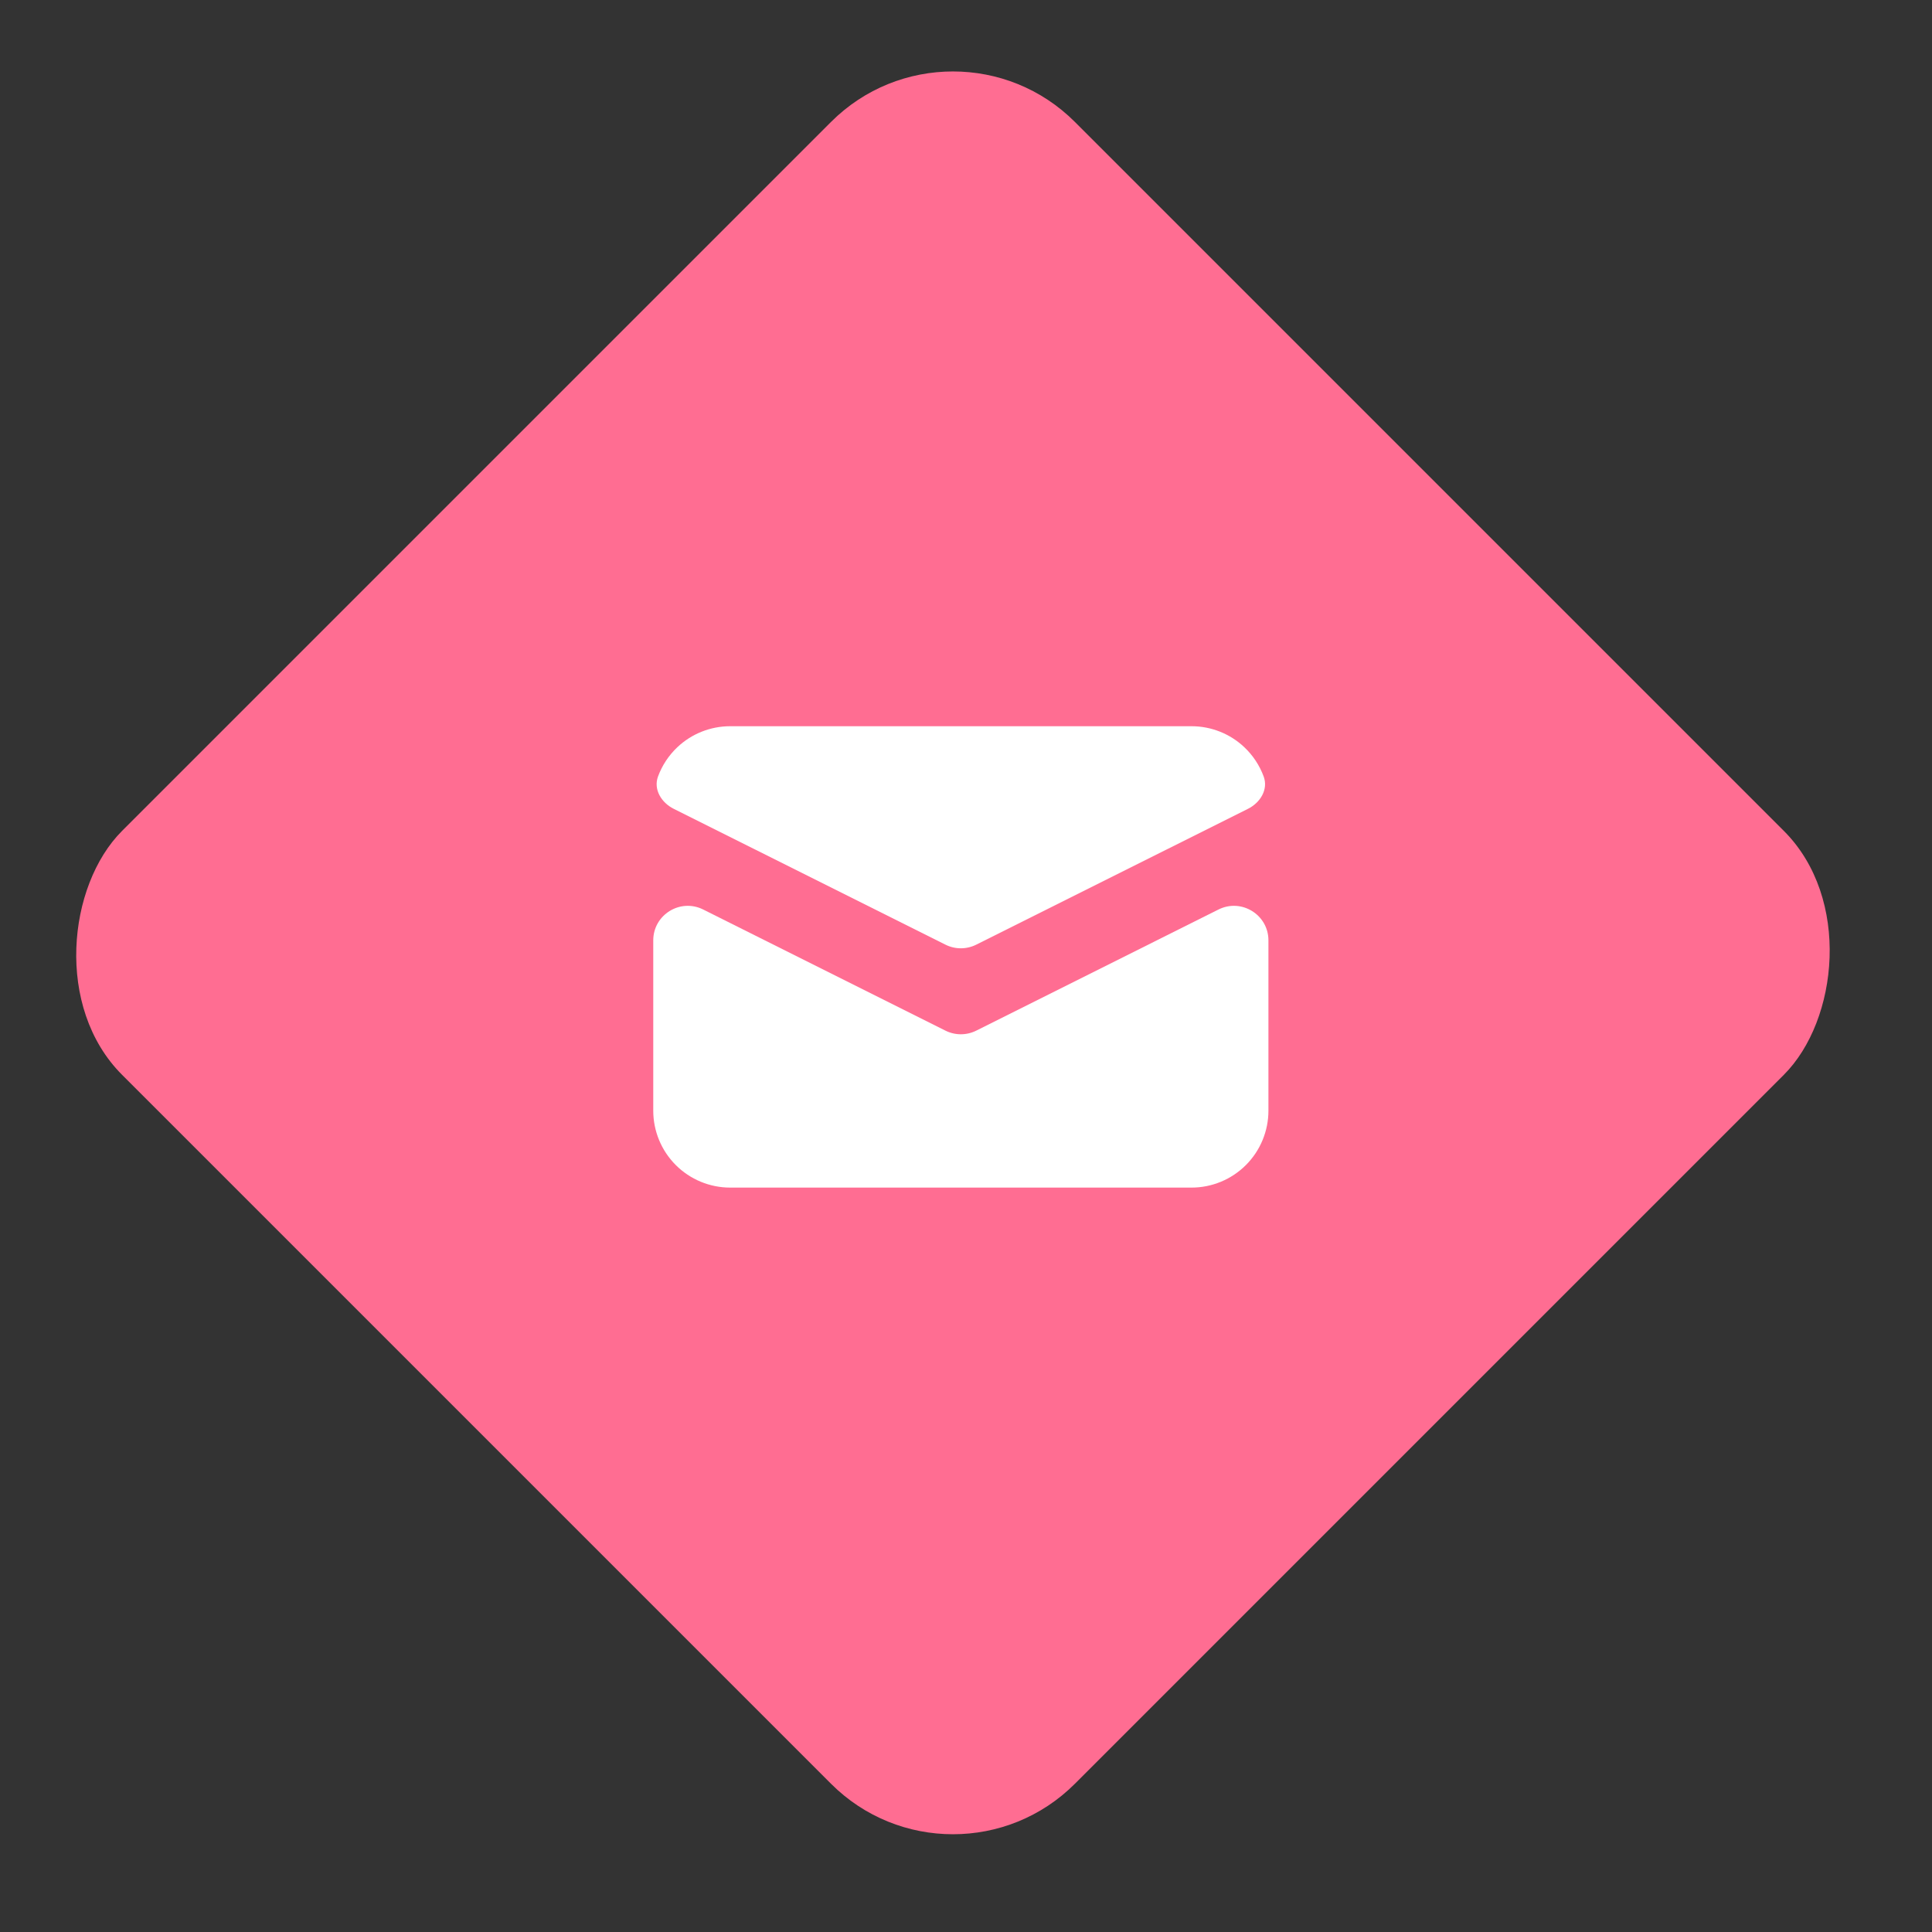
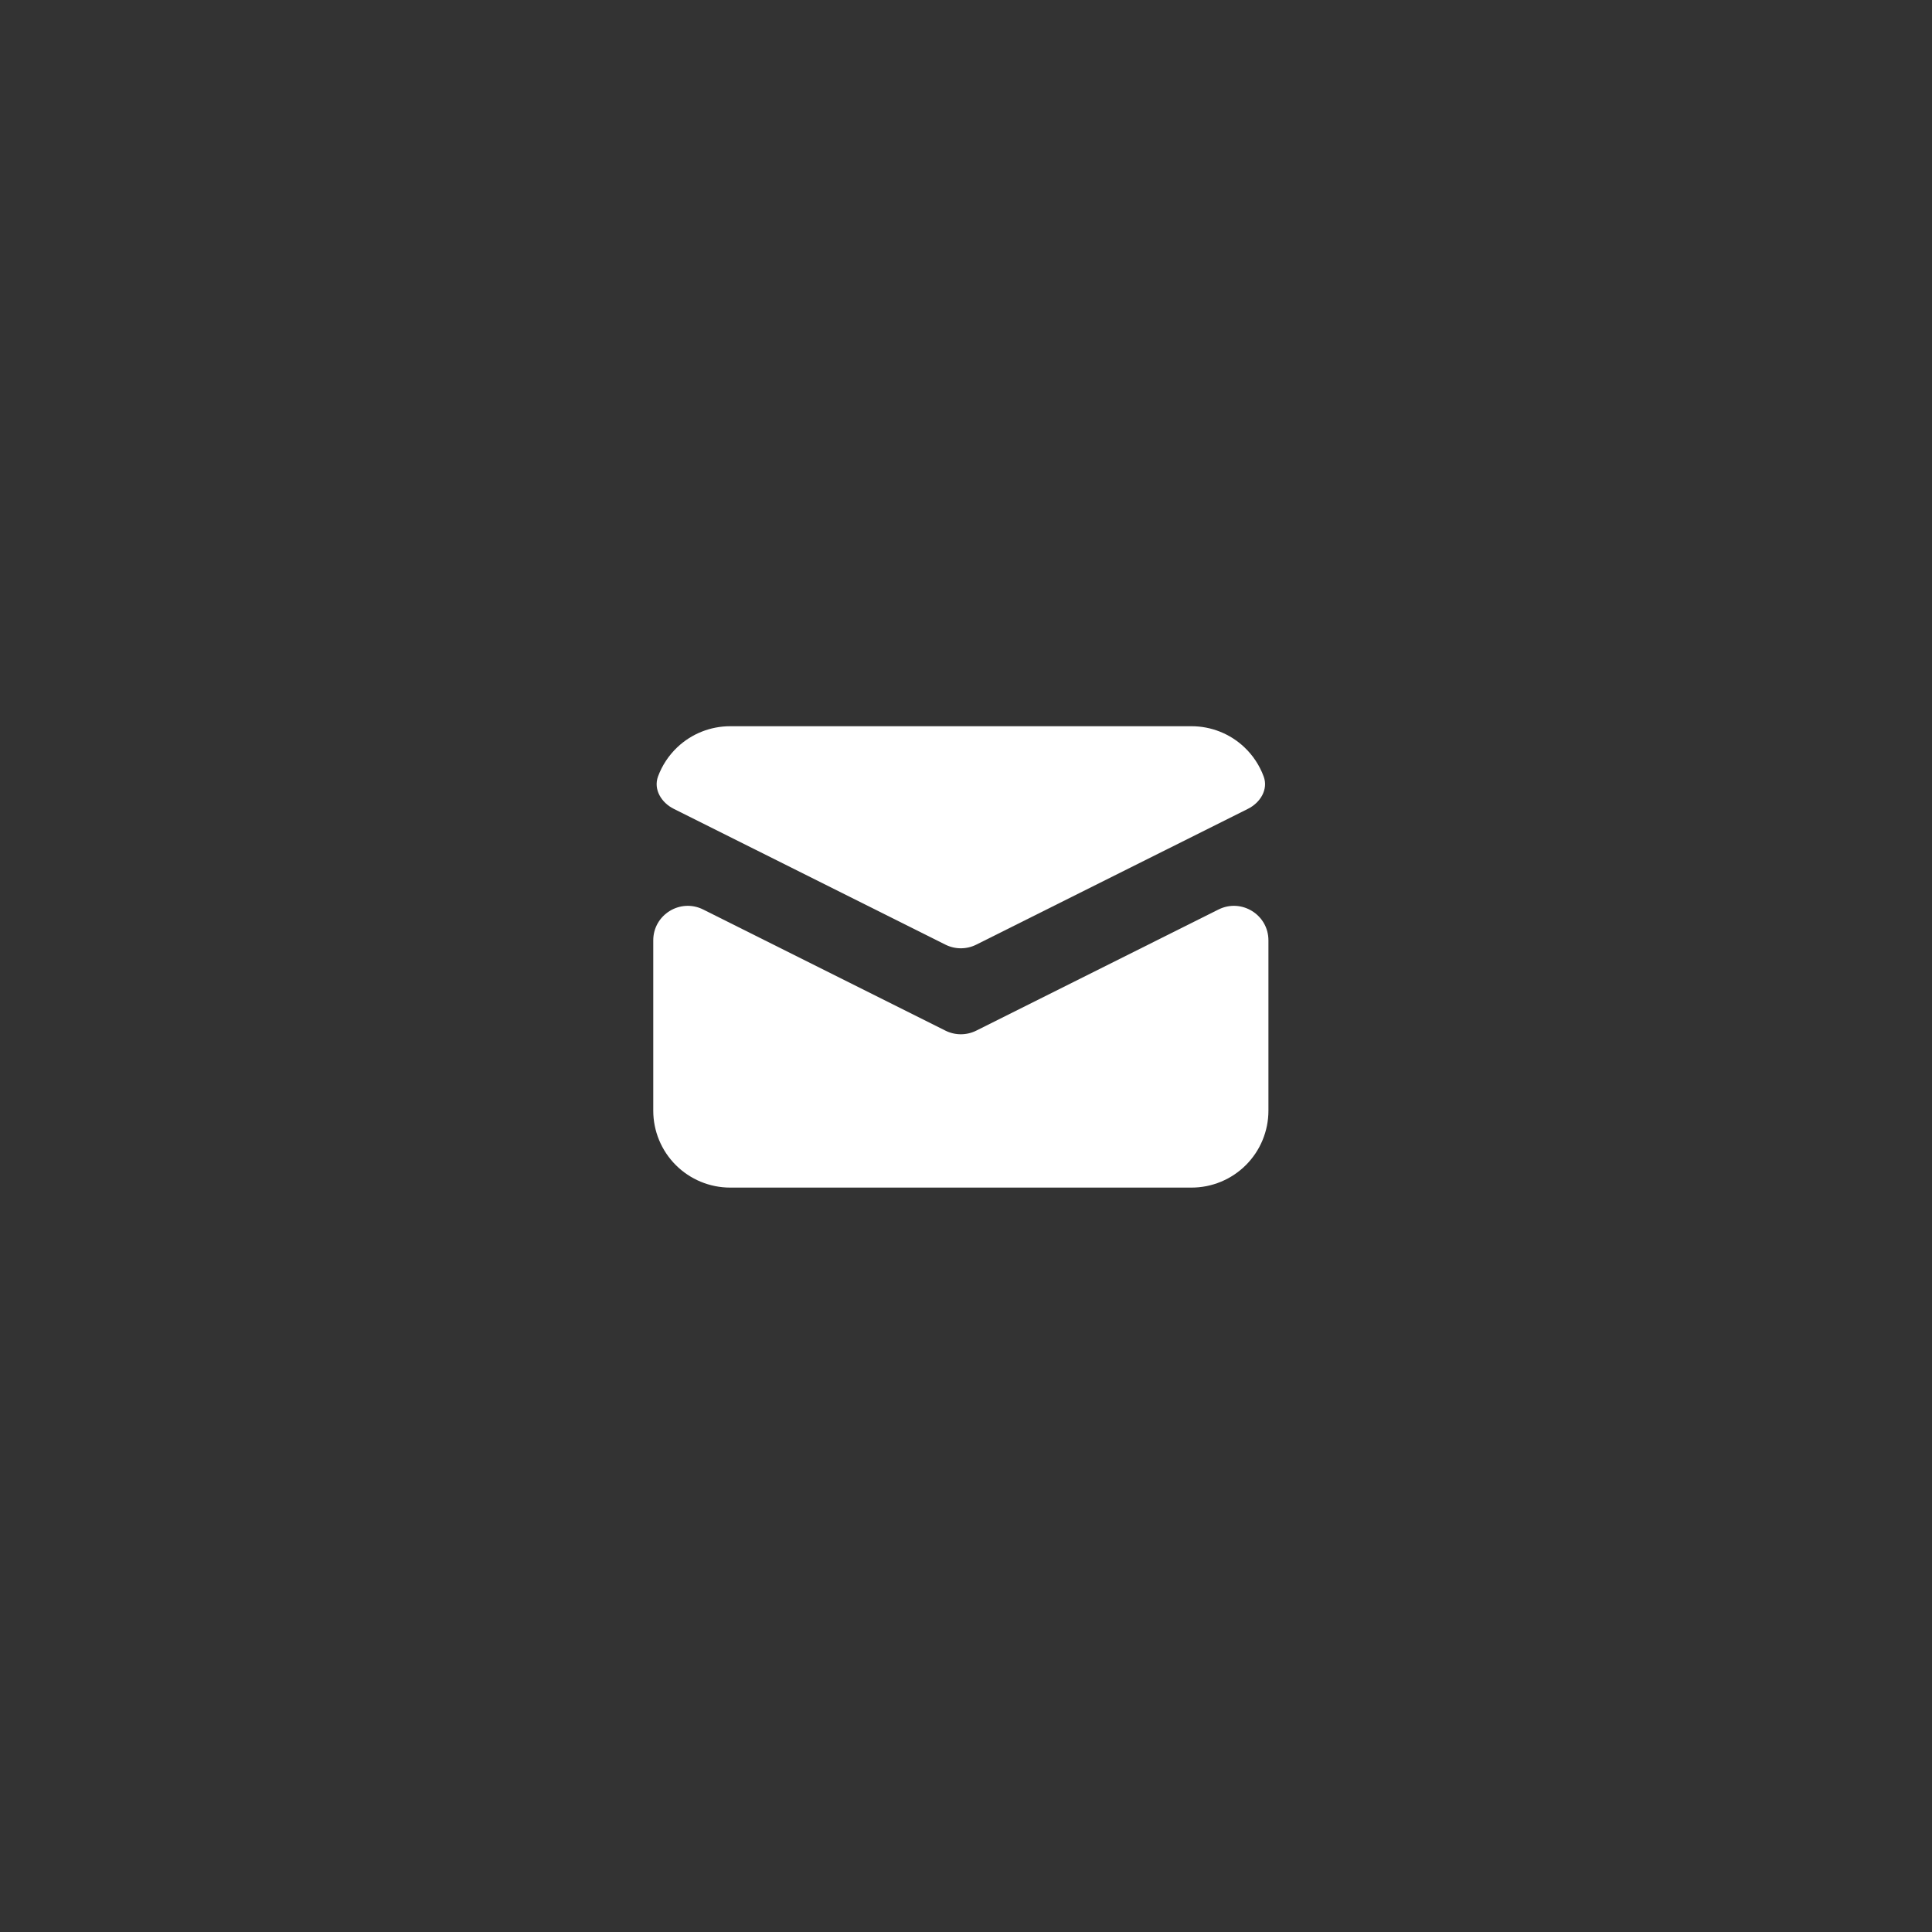
<svg xmlns="http://www.w3.org/2000/svg" width="56" height="56" viewBox="0 0 56 56" fill="none">
  <rect x="0" y="0" width="56" height="56" fill="#333333" stroke="none" />
-   <rect x="27.622" width="39.059" height="39.059" rx="5" transform="rotate(45 27.622 0)" fill="#FF6D92" />
  <path d="M19.073 22.507C18.935 22.882 19.171 23.266 19.528 23.444L27.404 27.381C27.685 27.522 28.016 27.522 28.298 27.381L36.173 23.444C36.531 23.266 36.767 22.882 36.628 22.507C36.51 22.187 36.319 21.896 36.067 21.658C35.653 21.267 35.106 21.05 34.537 21.05H21.164C20.596 21.05 20.048 21.267 19.634 21.658C19.382 21.896 19.191 22.187 19.073 22.507Z" fill="white" />
  <path d="M36.766 27.257C36.766 26.514 35.983 26.03 35.318 26.363L28.298 29.873C28.016 30.014 27.685 30.014 27.403 29.873L20.383 26.363C19.718 26.03 18.935 26.514 18.935 27.257V32.194C18.935 32.785 19.17 33.352 19.588 33.77C20.006 34.188 20.573 34.423 21.164 34.423H34.537C35.128 34.423 35.695 34.188 36.113 33.77C36.531 33.352 36.766 32.785 36.766 32.194V27.257Z" fill="white" />
</svg>